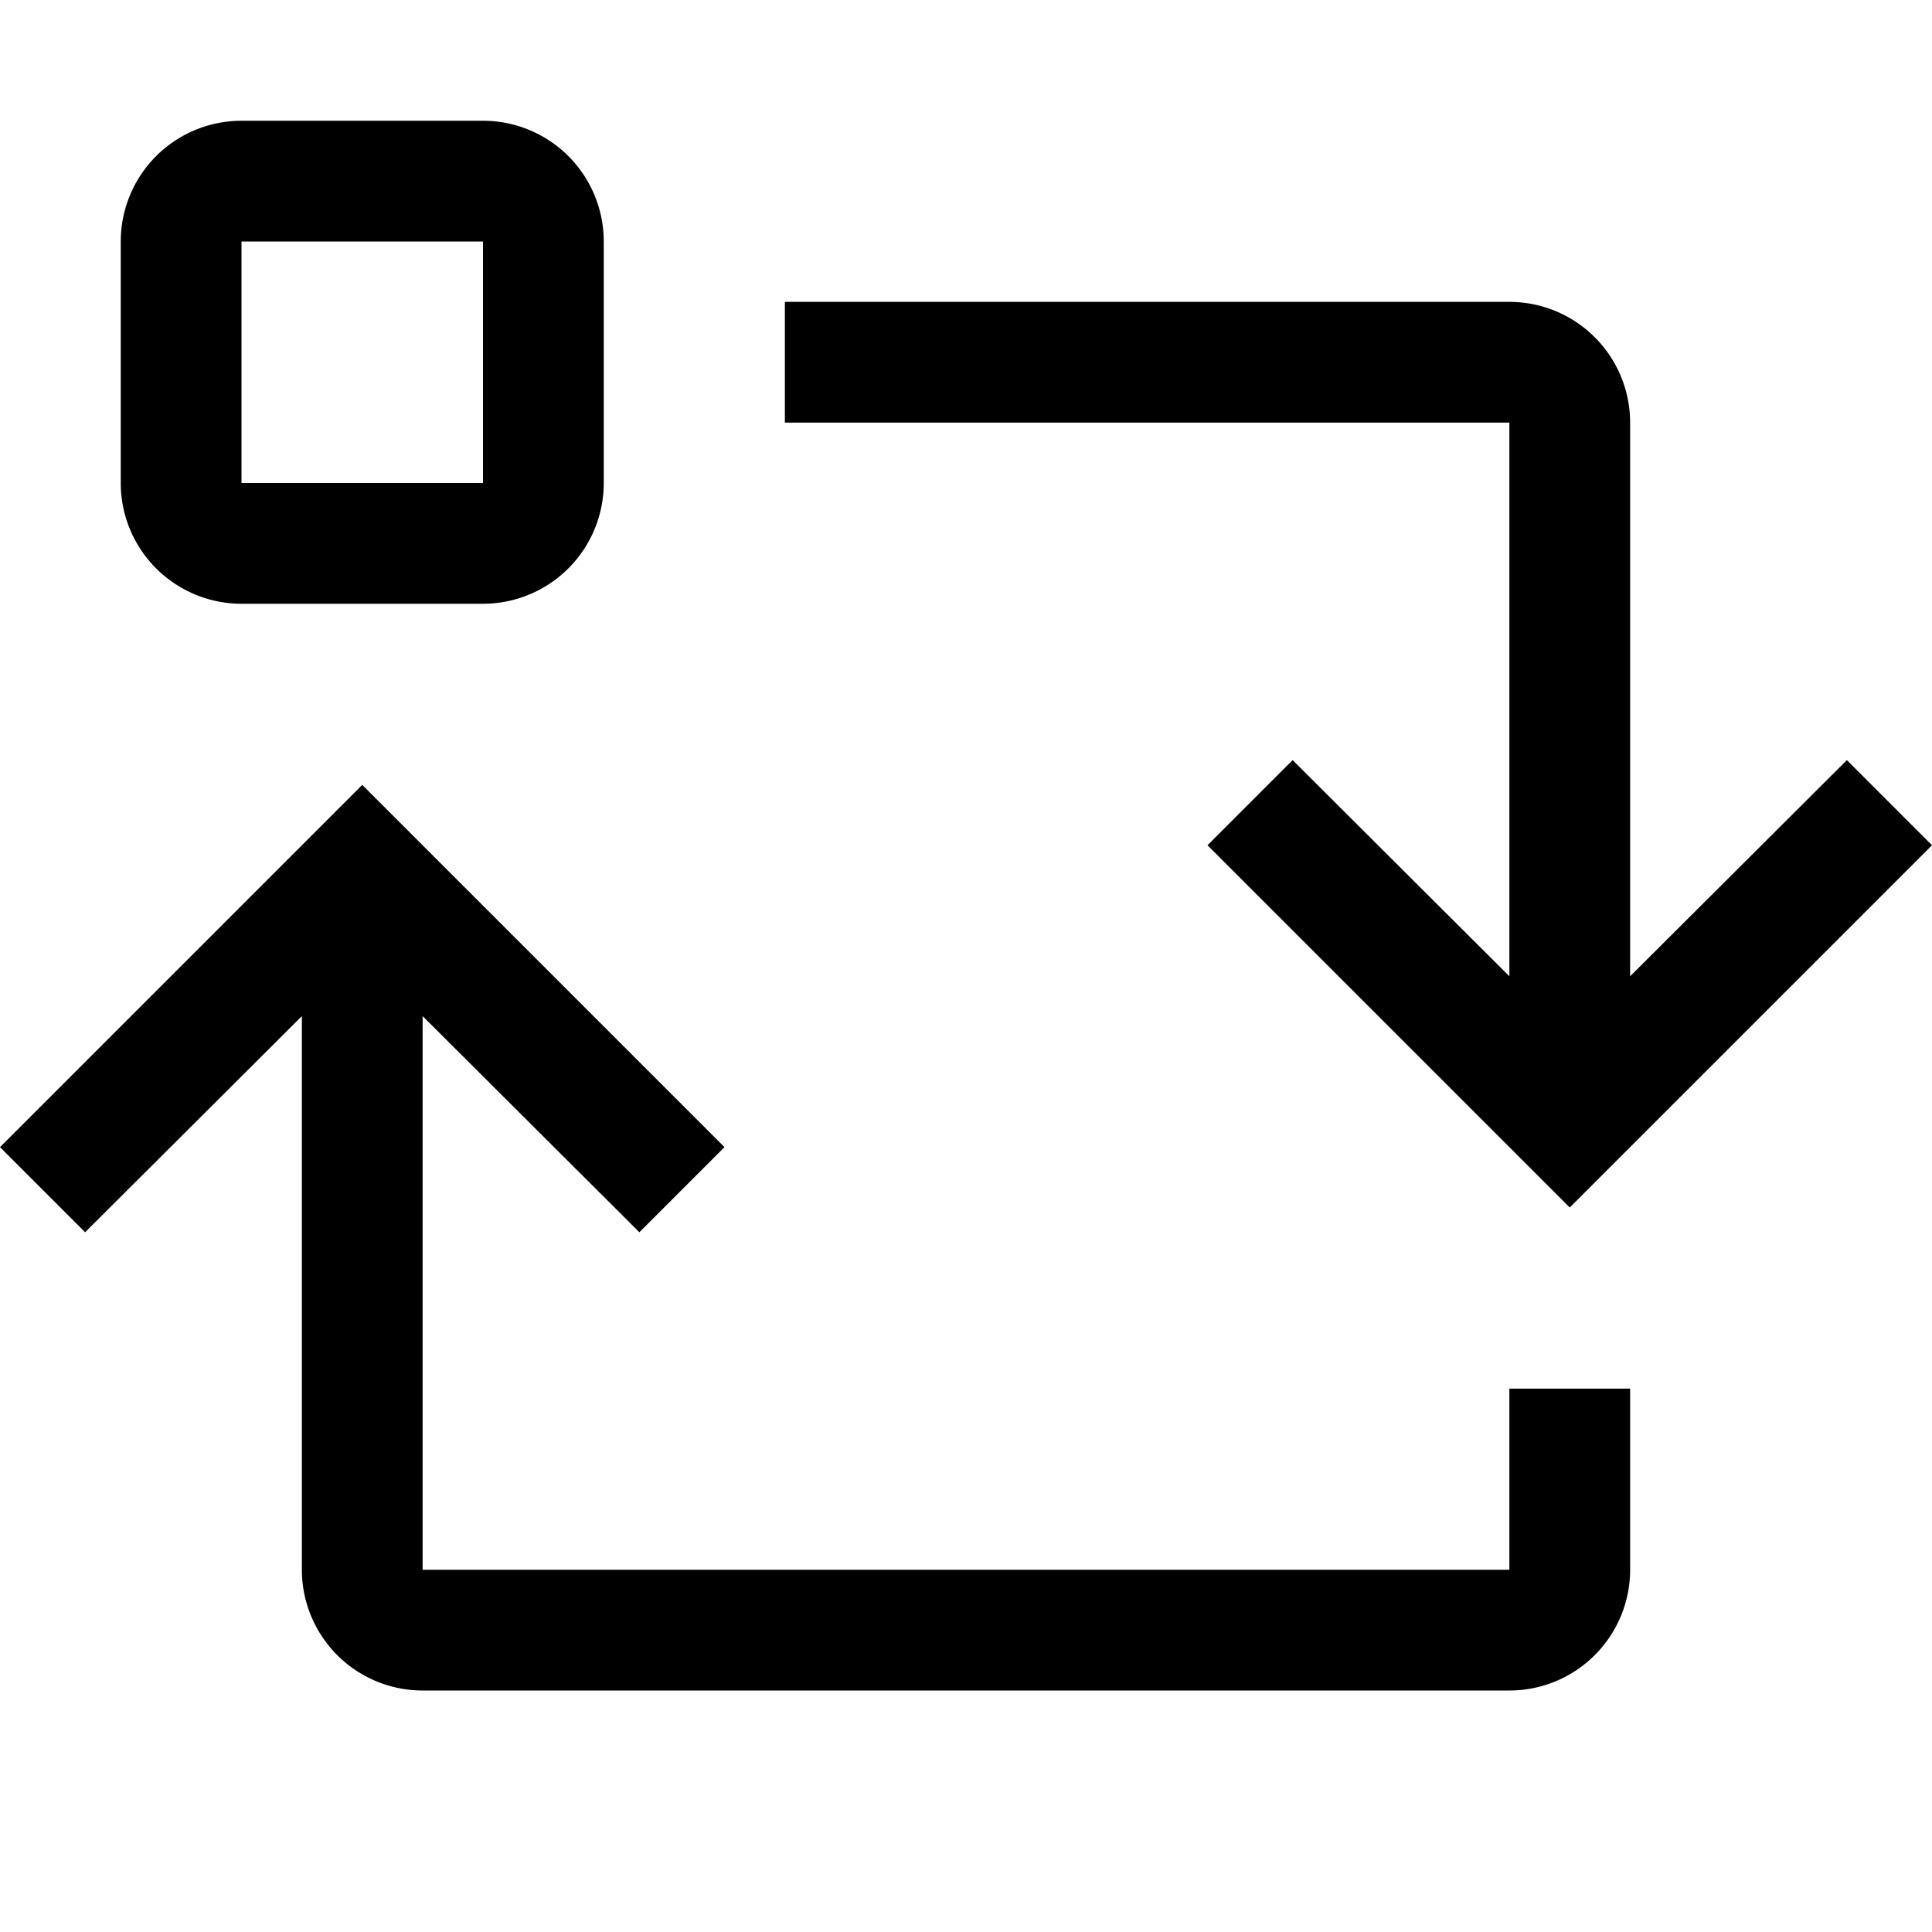
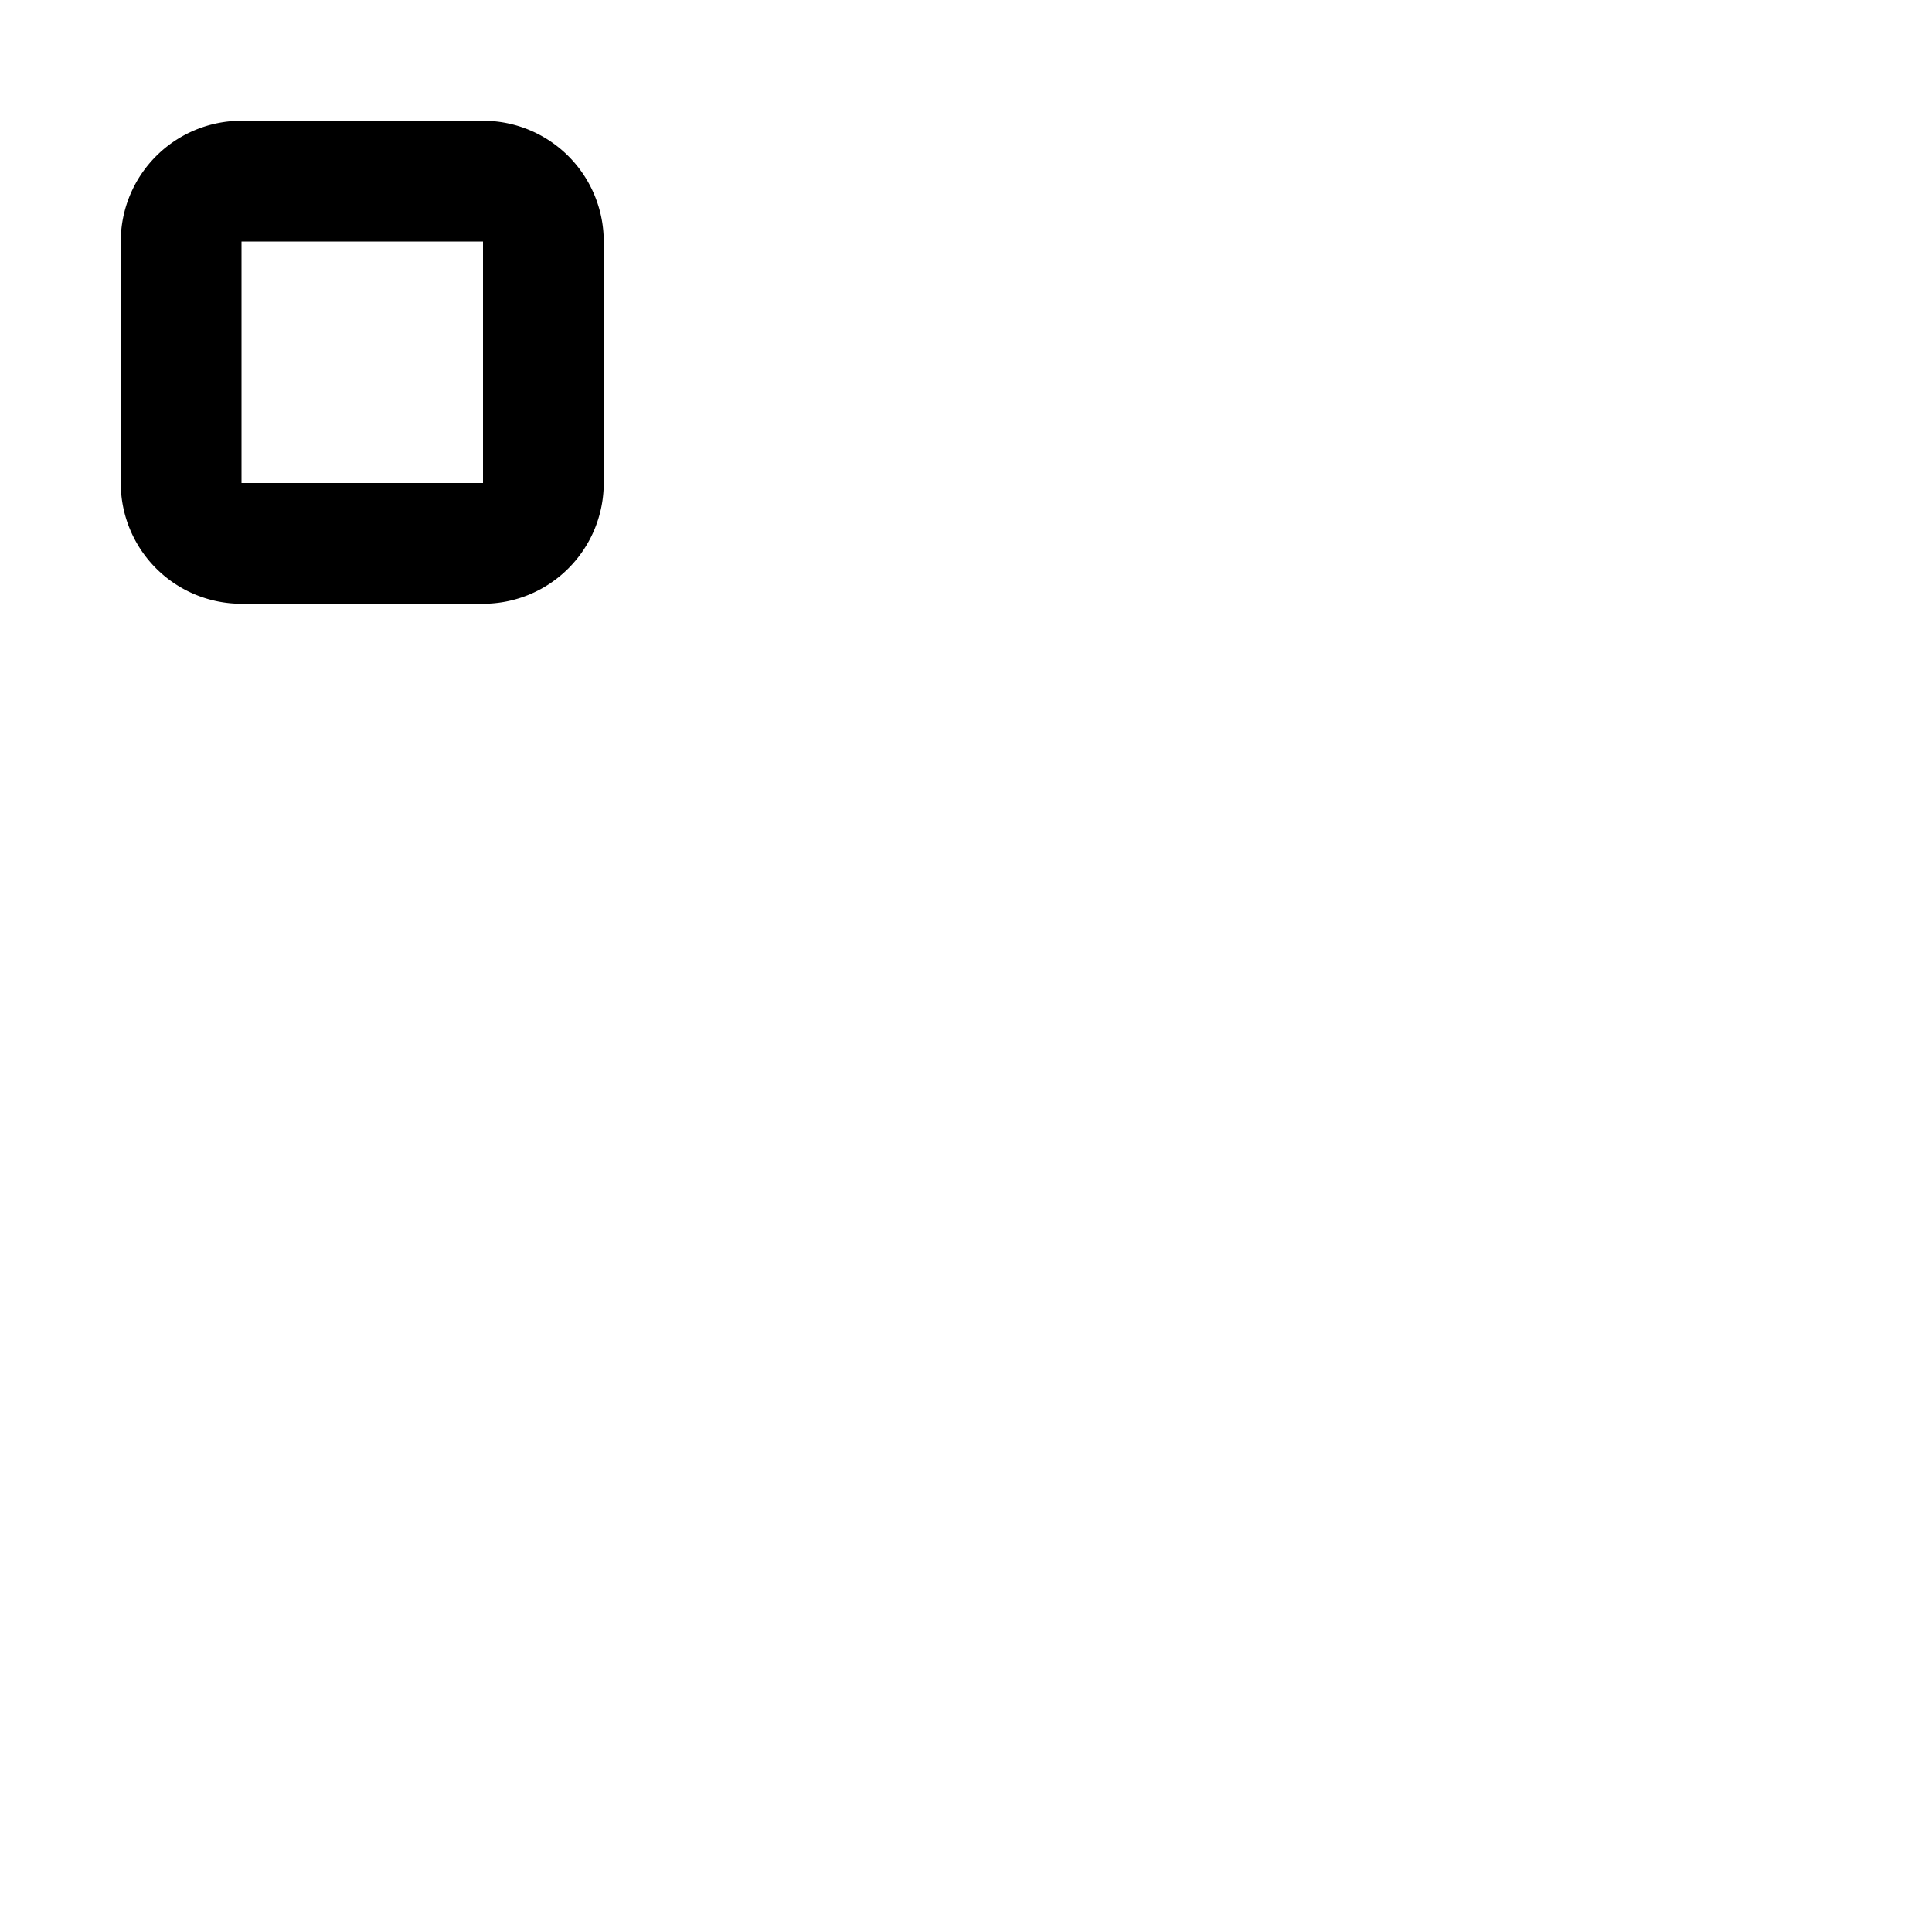
<svg xmlns="http://www.w3.org/2000/svg" fill="#000000" width="800px" height="800px" viewBox="0 0 32 32" id="icon">
  <defs>
    <style>.cls-1{fill:none;}</style>
  </defs>
  <title>exam-mode</title>
-   <path d="M25,23v3H7V16.83l3.59,3.58L12,19,6,13,0,19l1.41,1.41L5,16.83V26a2,2,0,0,0,2,2H25a2,2,0,0,0,2-2V23Z" />
-   <path d="M27,7v9.17l3.59-3.58L32,14l-6,6-6-6,1.41-1.41L25,16.17V7H13V5H25A2,2,0,0,1,27,7Z" />
  <path d="M8,10H4A2,2,0,0,1,2,8V4A2,2,0,0,1,4,2H8a2,2,0,0,1,2,2V8A2,2,0,0,1,8,10ZM4,4V8H8V4Z" />
-   <rect id="_Transparent_Rectangle_" data-name="&lt;Transparent Rectangle&gt;" class="cls-1" width="32" height="32" />
</svg>